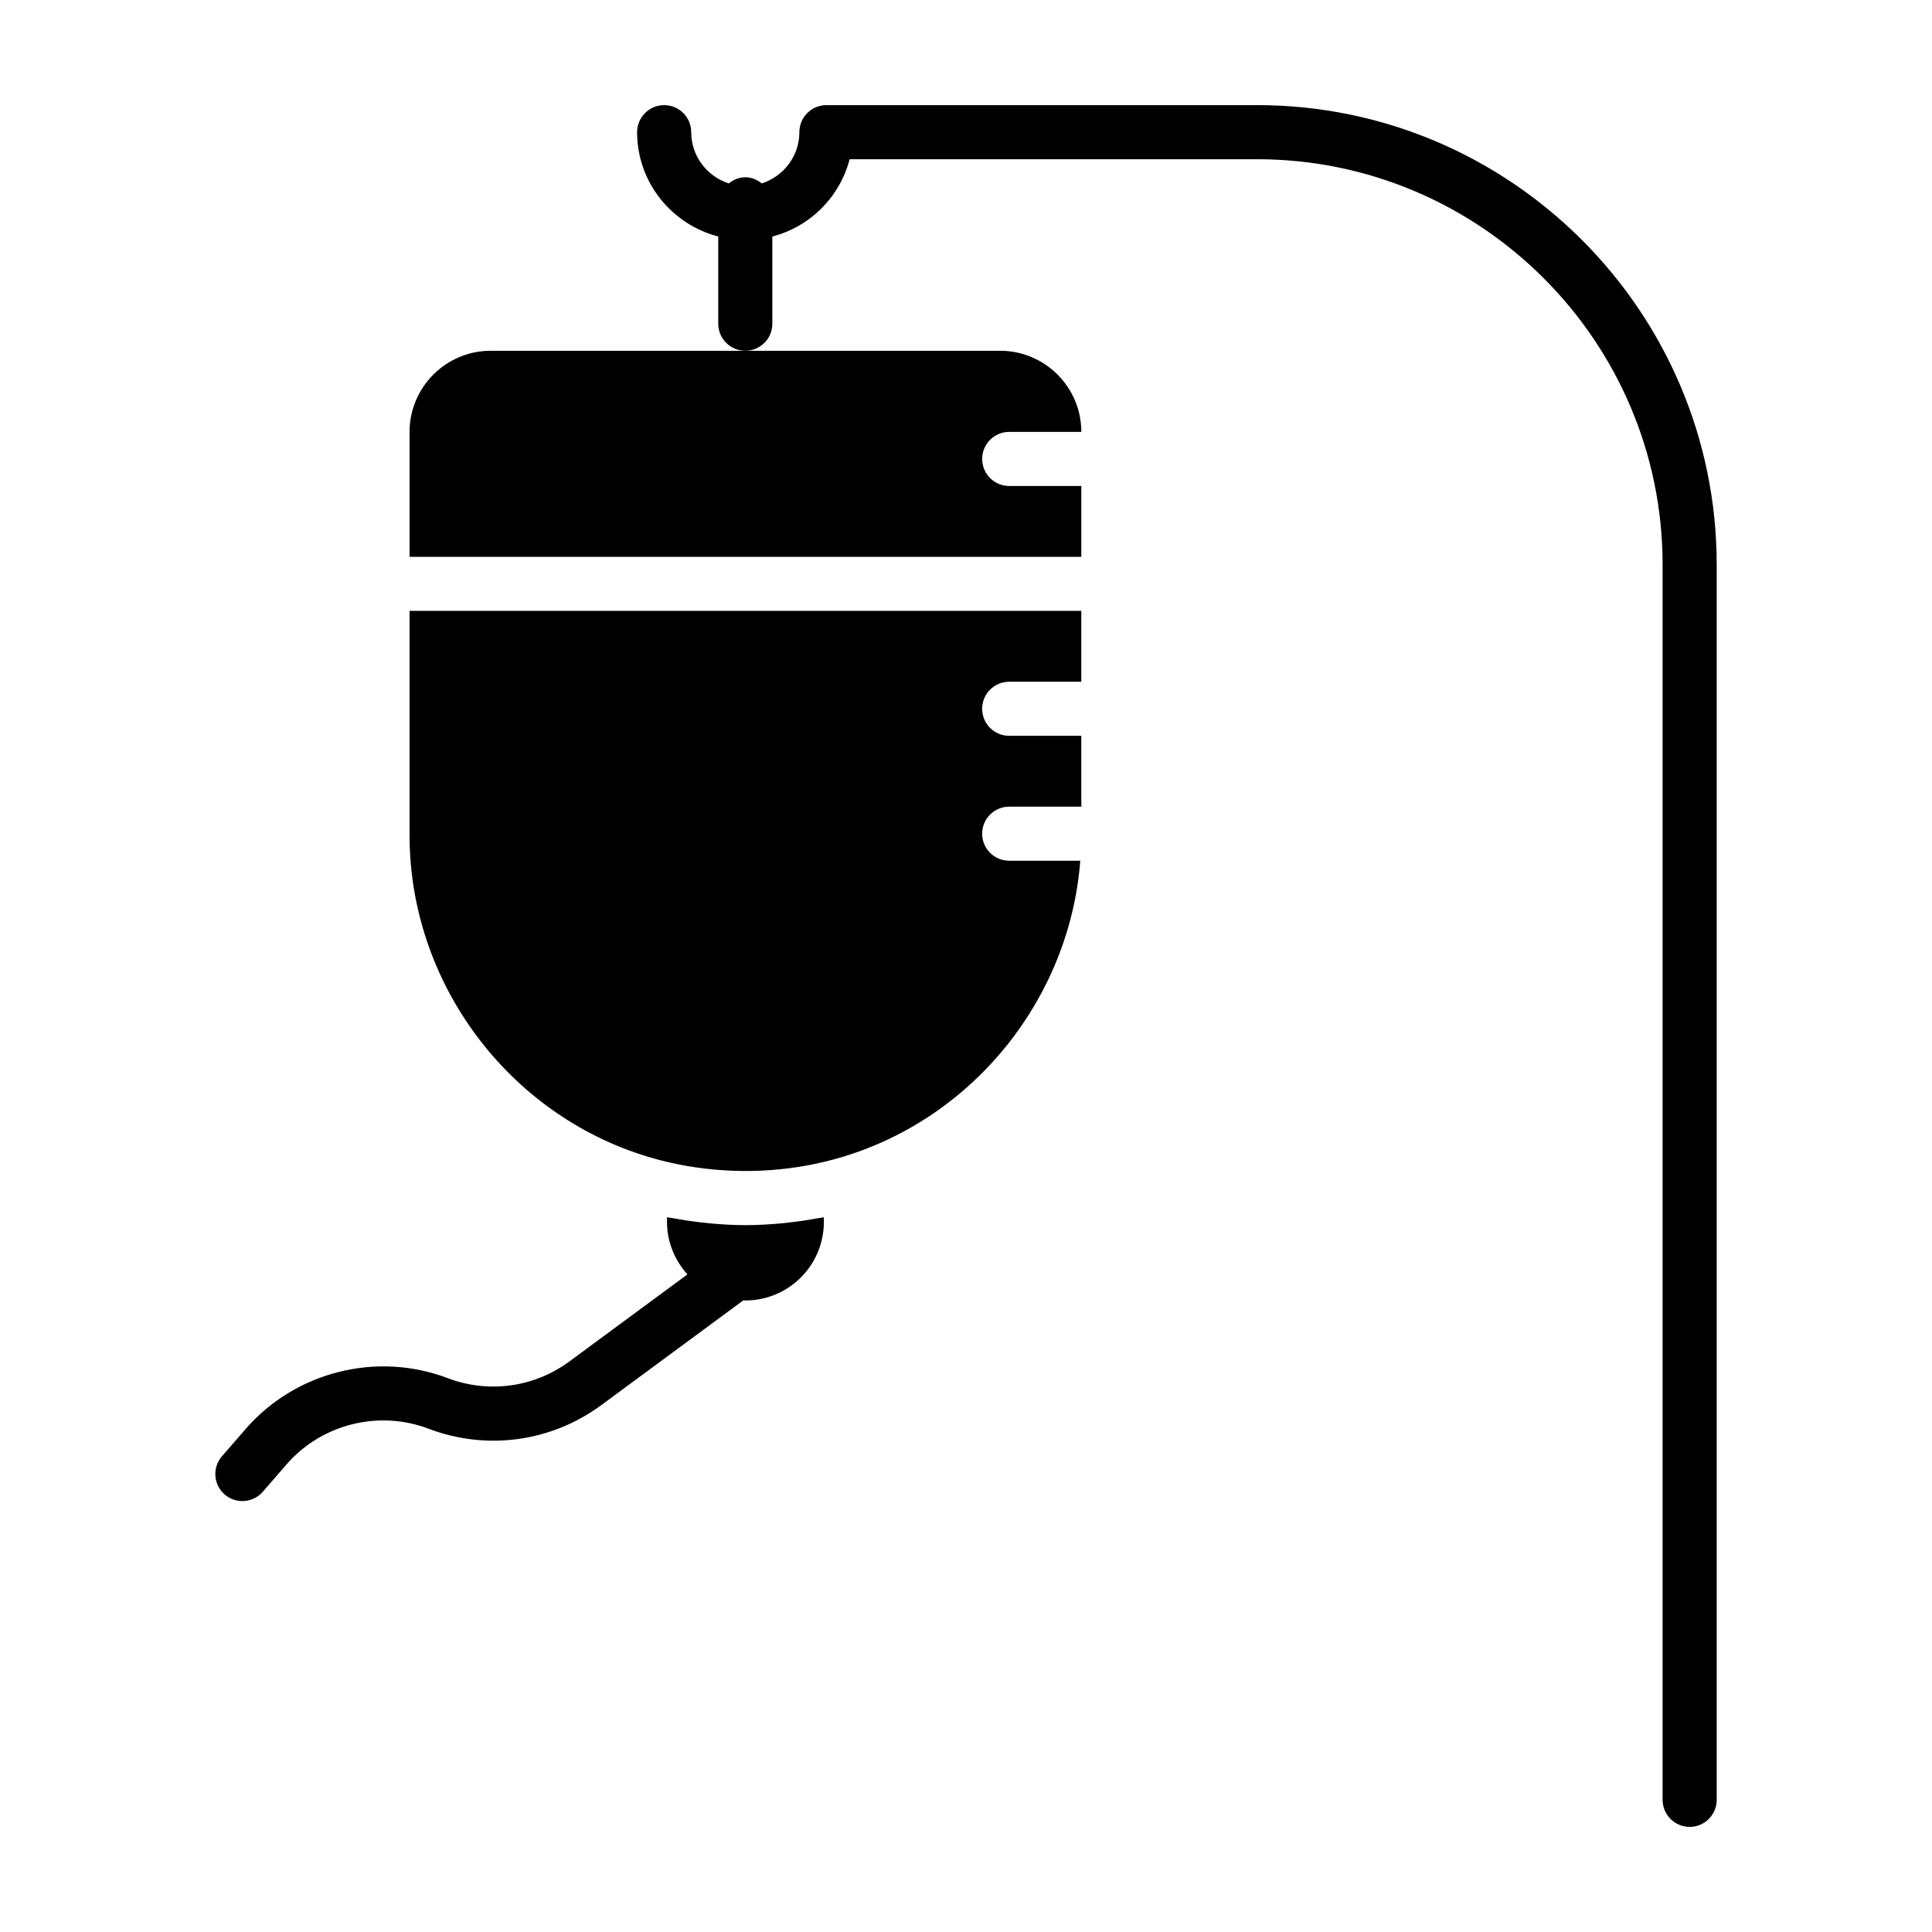
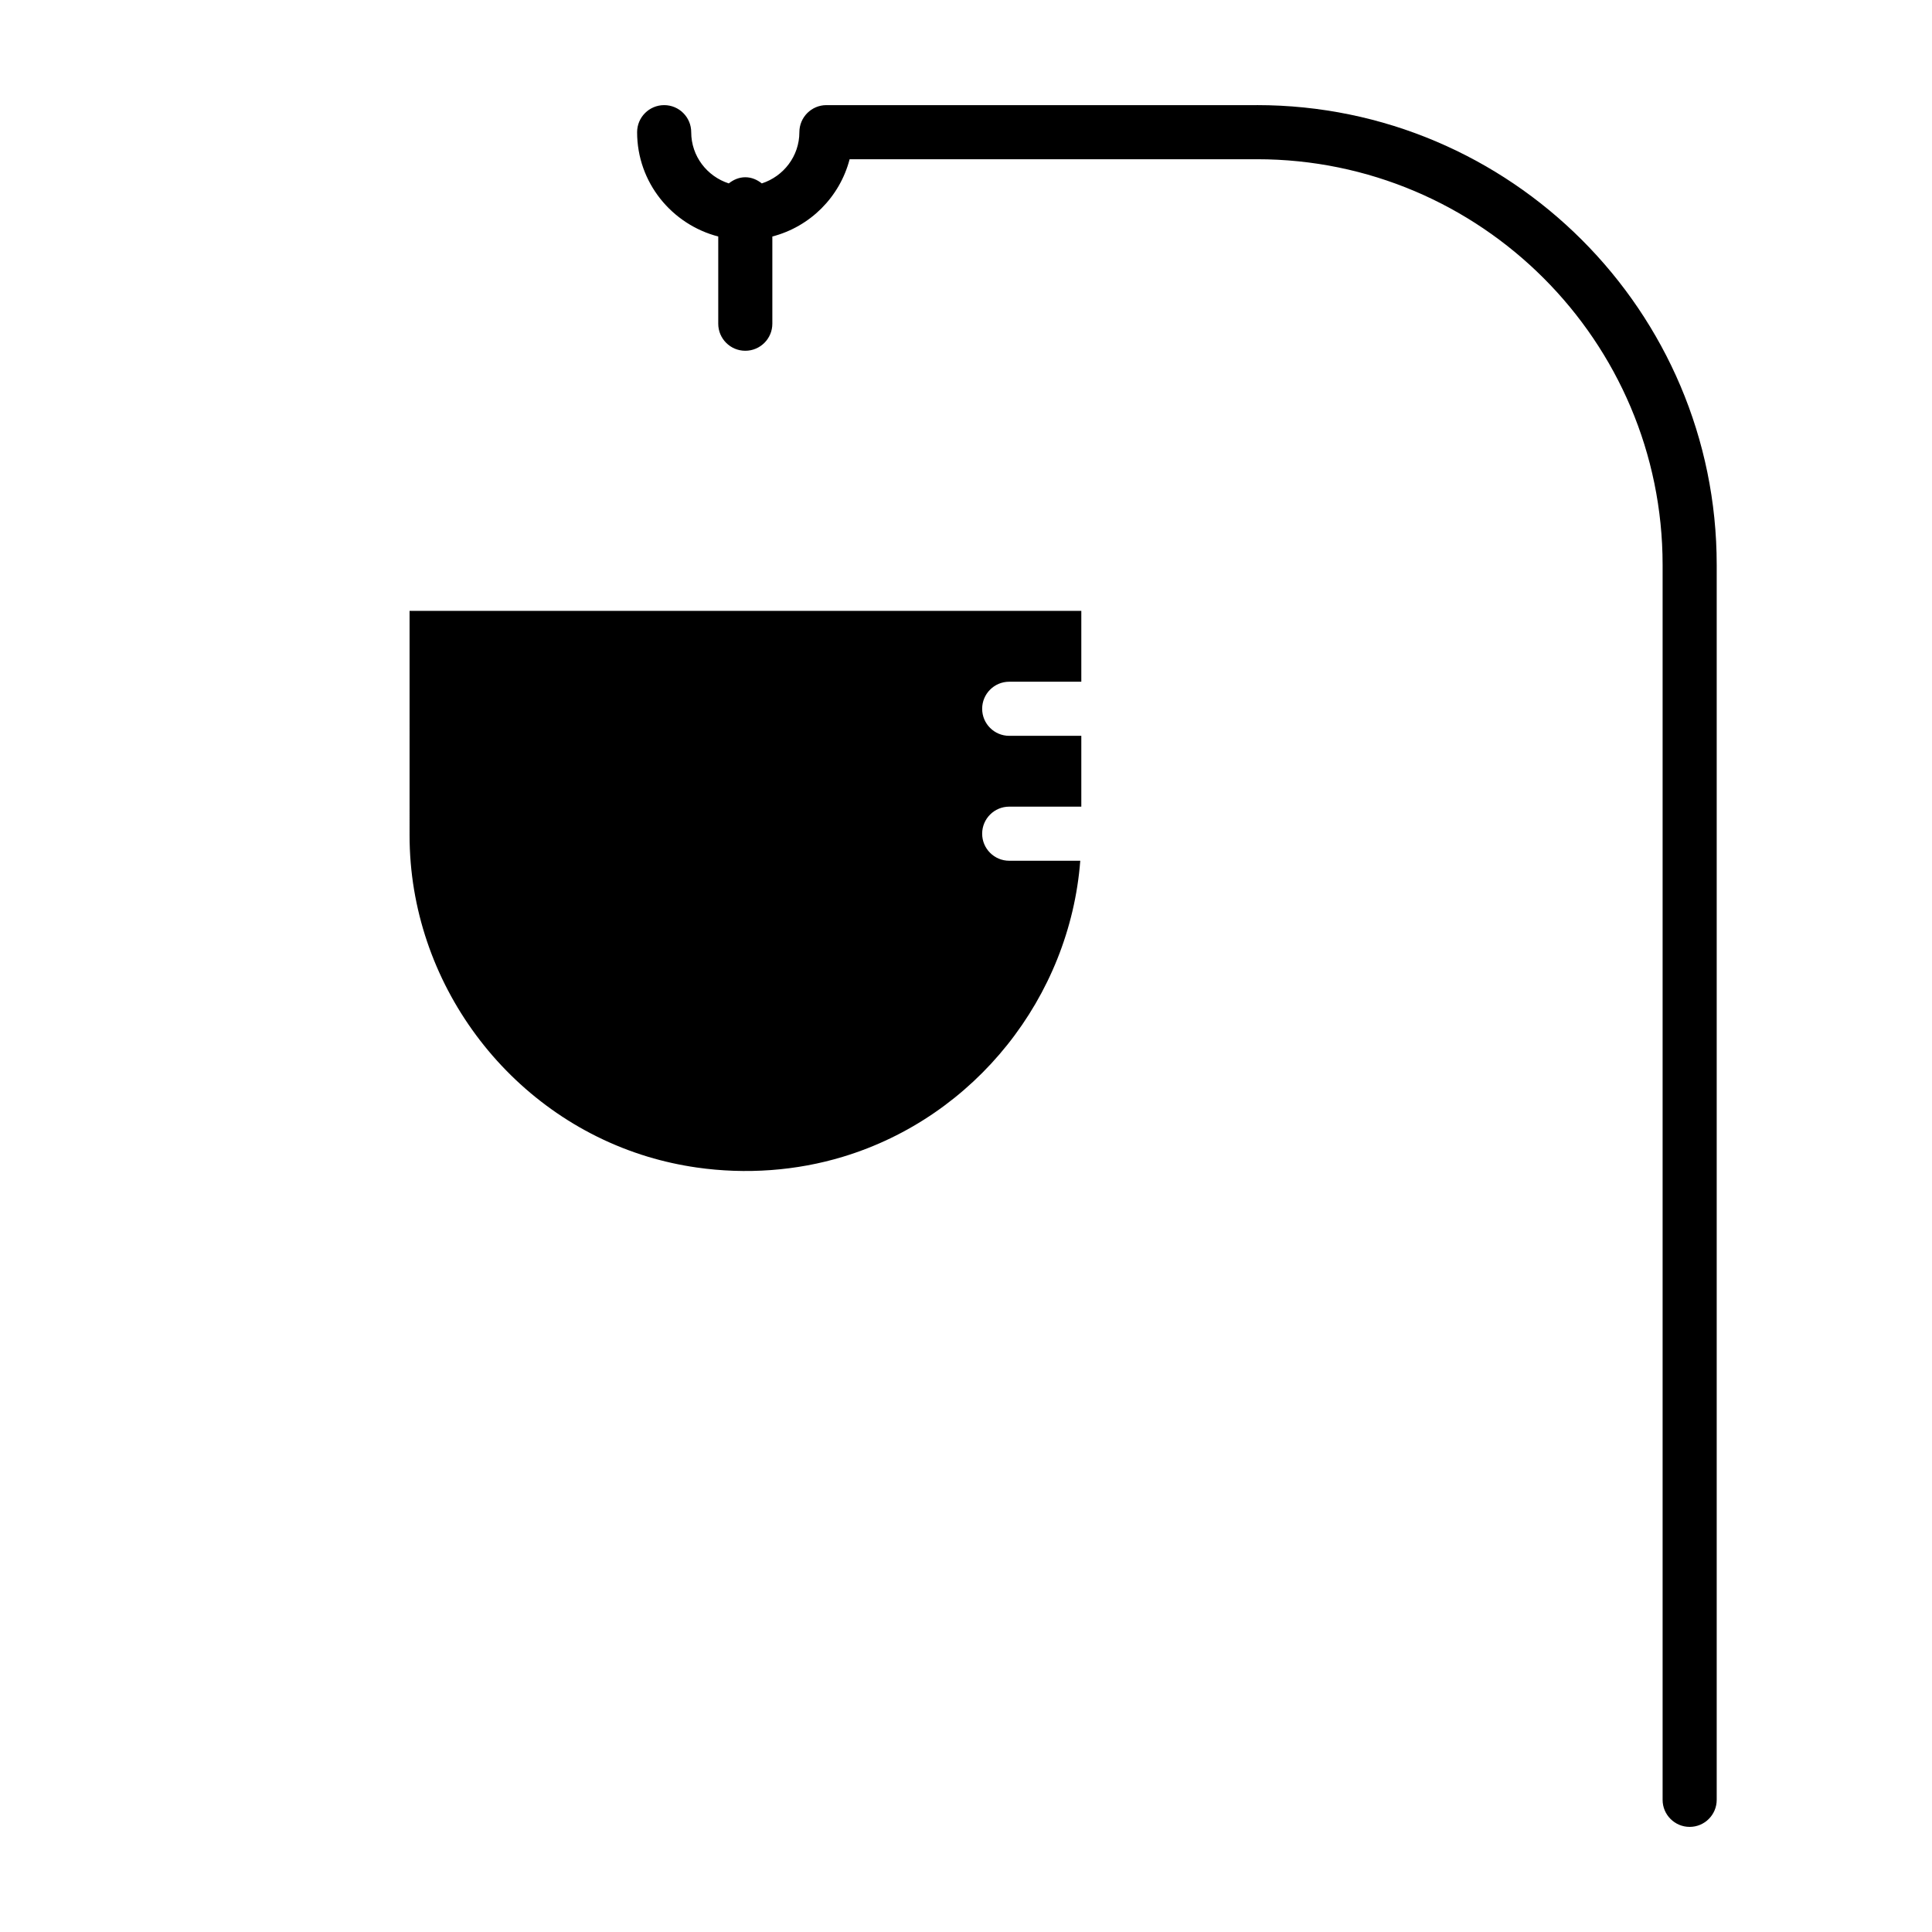
<svg xmlns="http://www.w3.org/2000/svg" fill="#000000" width="800px" height="800px" version="1.1" viewBox="144 144 512 512">
  <g>
    <path d="m477.1 171.86h-114.09c-3.957 0-7.168 3.211-7.168 7.168 0 6.367-4.203 11.715-9.957 13.578-1.223-0.969-2.699-1.633-4.375-1.633-1.68 0-3.156 0.668-4.375 1.633-5.758-1.863-9.957-7.211-9.957-13.578 0-3.957-3.211-7.168-7.168-7.168-3.957 0-7.168 3.211-7.168 7.168 0 13.32 9.172 24.445 21.5 27.648v23.113c0 3.957 3.211 7.168 7.168 7.168 3.957 0 7.168-3.211 7.168-7.168v-23.113c10.023-2.606 17.875-10.457 20.48-20.48h107.95c59.273 0 107.5 48.227 107.5 107.5v327.28c0 3.957 3.211 7.168 7.168 7.168s7.168-3.211 7.168-7.168v-327.29c0-67.176-54.656-121.83-121.84-121.83z" />
-     <path d="m353.61 467.92c-0.883 0.102-1.762 0.211-2.648 0.293-3.102 0.277-6.223 0.465-9.367 0.465-3.168 0-6.309-0.191-9.438-0.473-0.855-0.078-1.707-0.184-2.562-0.281-2.445-0.281-4.875-0.648-7.289-1.102-0.512-0.098-1.035-0.129-1.543-0.234v1.23c0 5.363 2.086 10.211 5.414 13.91l-31.305 23.086c-9.324 6.871-21.371 8.516-32.195 4.418-18.84-7.16-40.379-1.734-53.59 13.48l-6.269 7.223c-2.594 2.992-2.277 7.516 0.715 10.109 1.359 1.176 3.027 1.754 4.695 1.754 2.008 0 4-0.836 5.418-2.469l6.269-7.223c9.285-10.699 24.422-14.512 37.68-9.477 15.398 5.856 32.52 3.5 45.789-6.285l37.629-27.75c0.168 0.004 0.324 0.051 0.492 0.051 11.523 0 20.828-9.344 20.828-20.828v-1.219c-0.527 0.109-1.074 0.145-1.602 0.242-2.356 0.441-4.731 0.805-7.121 1.078z" />
    <path d="m252.54 365.38c0 38.883 25.953 73.902 63.121 85.156h0.004c4.234 1.277 8.562 2.231 12.926 2.859 13.09 1.887 26.535 0.891 38.82-2.848 35.027-10.602 60.082-42.293 62.871-78.441h-18.832c-3.957 0-7.168-3.211-7.168-7.168 0-3.957 3.211-7.168 7.168-7.168h19.109v-18.77h-19.109c-3.957 0-7.168-3.211-7.168-7.168 0-3.957 3.211-7.168 7.168-7.168h19.109v-18.773h-178.02z" />
-     <path d="m252.54 258.46v33.105l178.02-0.004v-18.77h-19.109c-3.957 0-7.168-3.211-7.168-7.168 0-3.957 3.211-7.168 7.168-7.168l19.109 0.004c0-11.855-9.645-21.5-21.5-21.5h-135.02c-11.855 0-21.5 9.645-21.5 21.5z" />
  </g>
</svg>